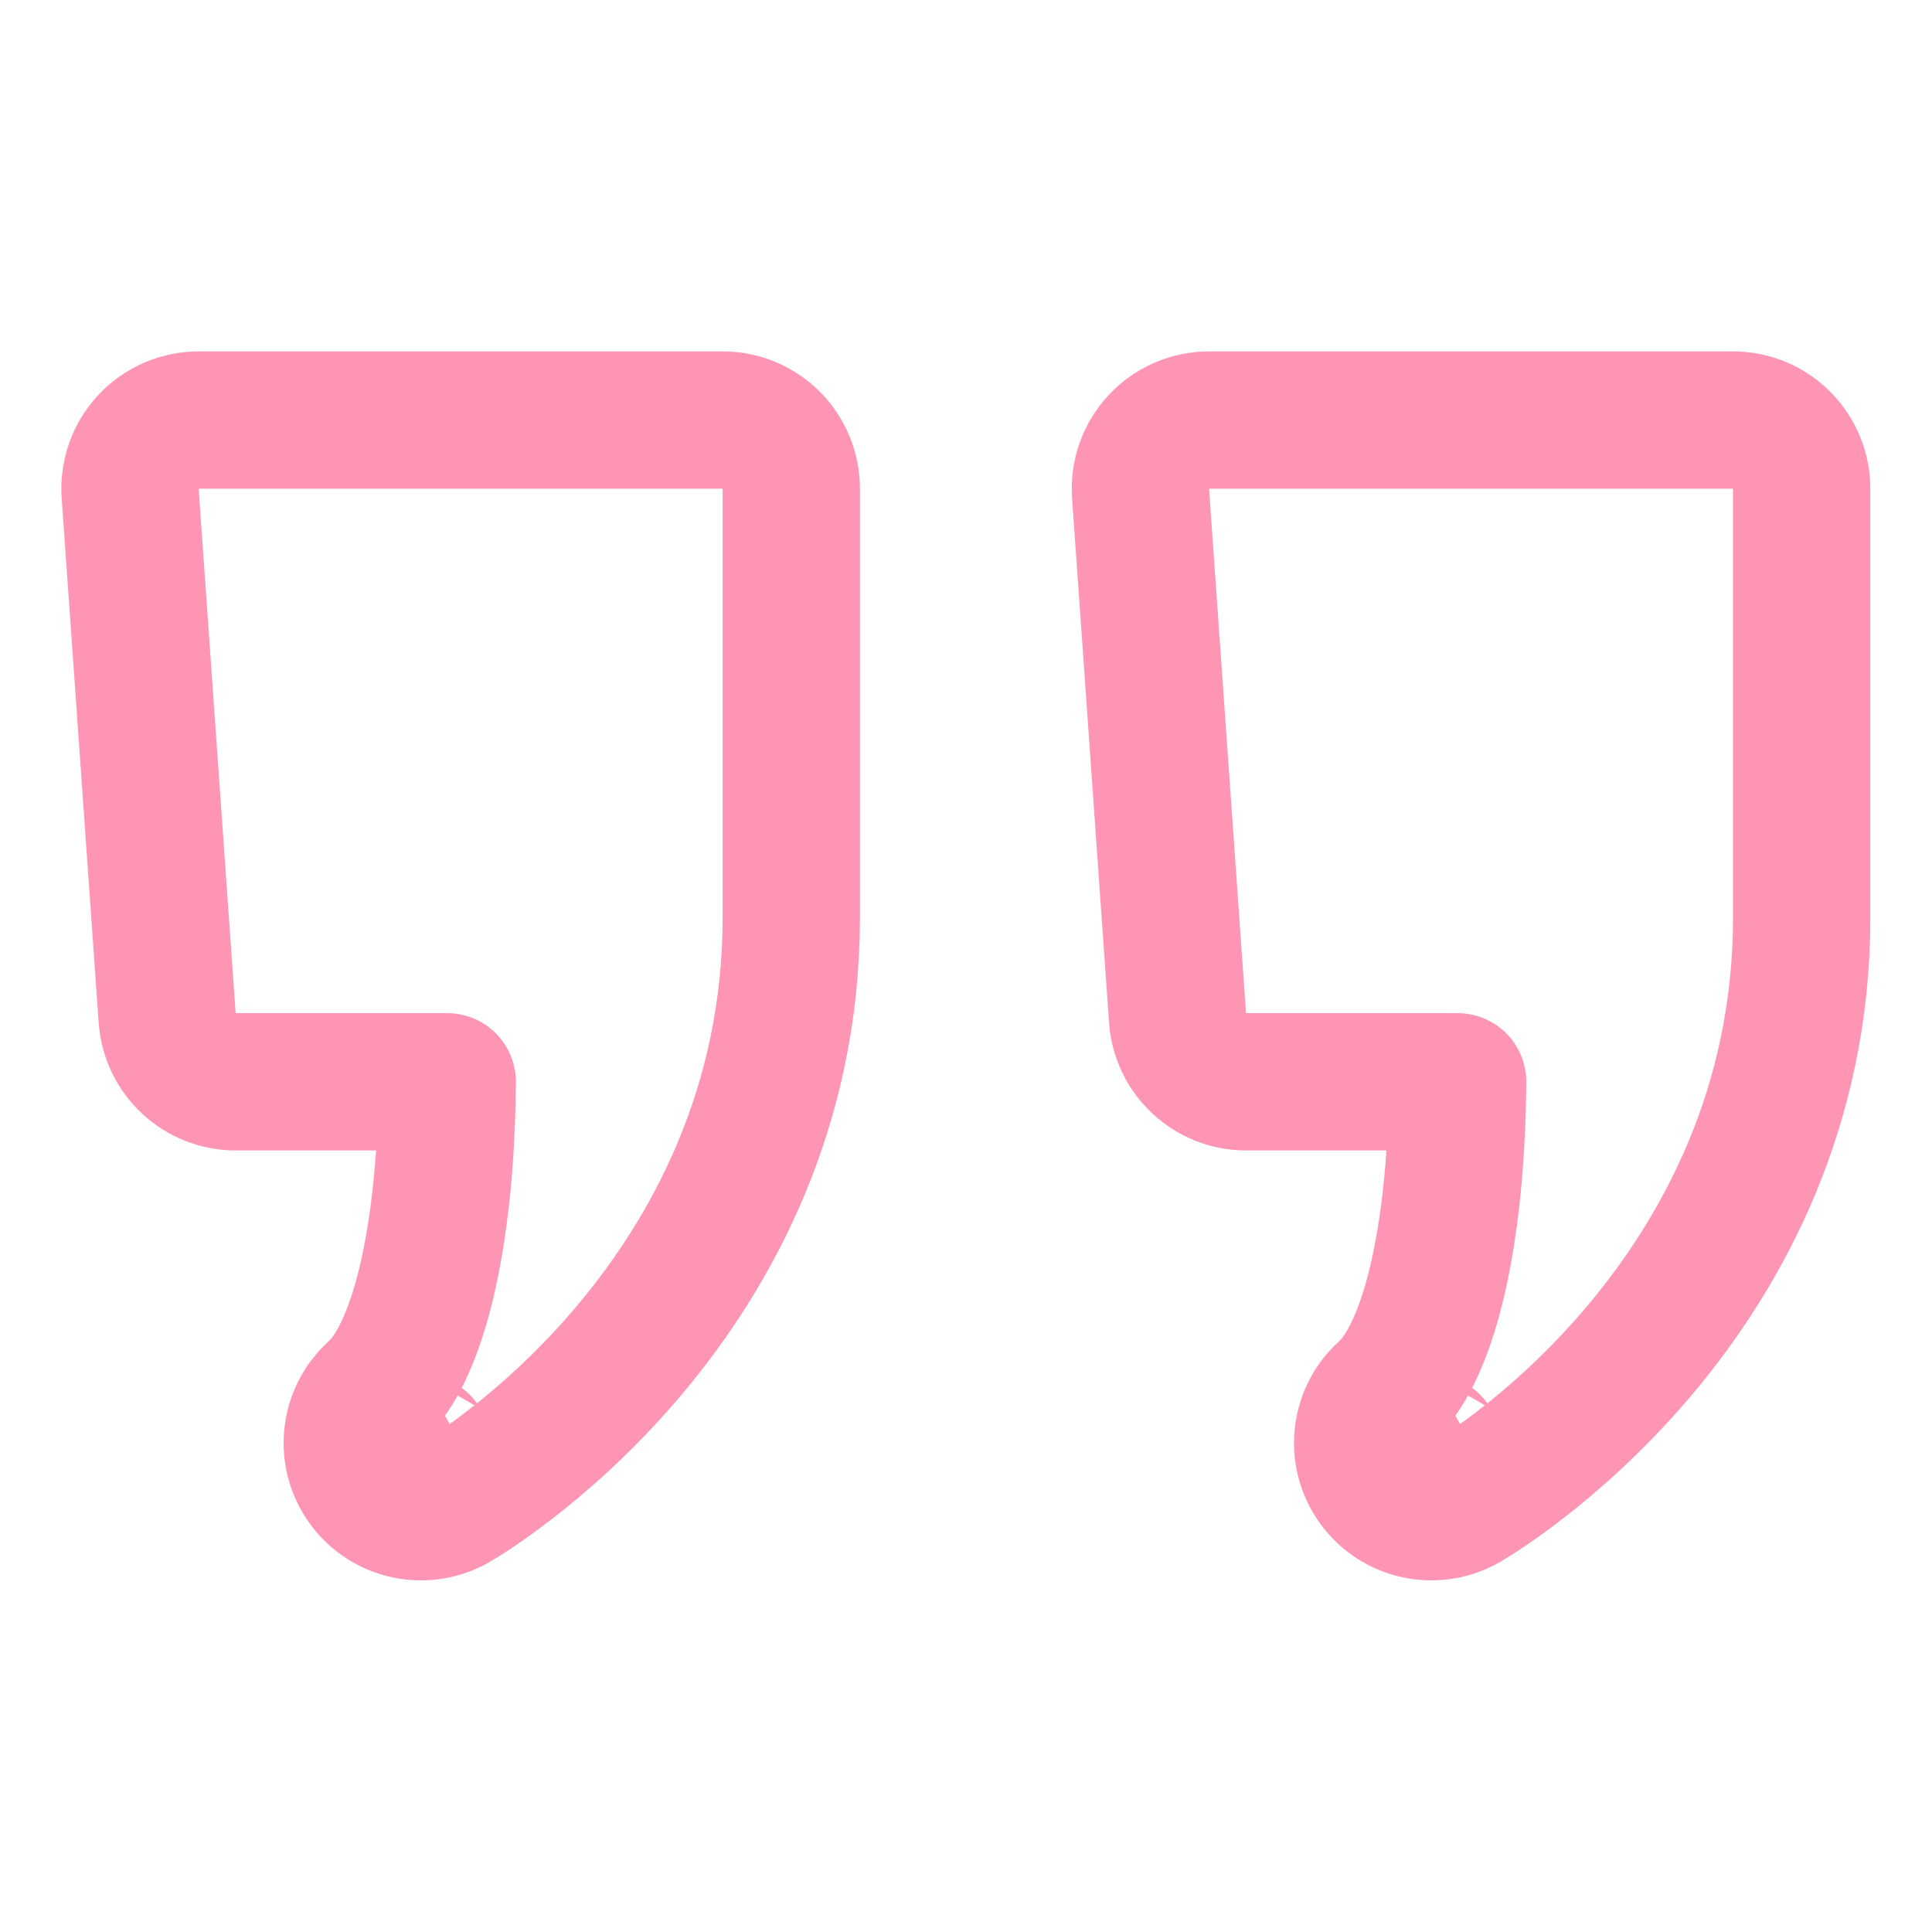
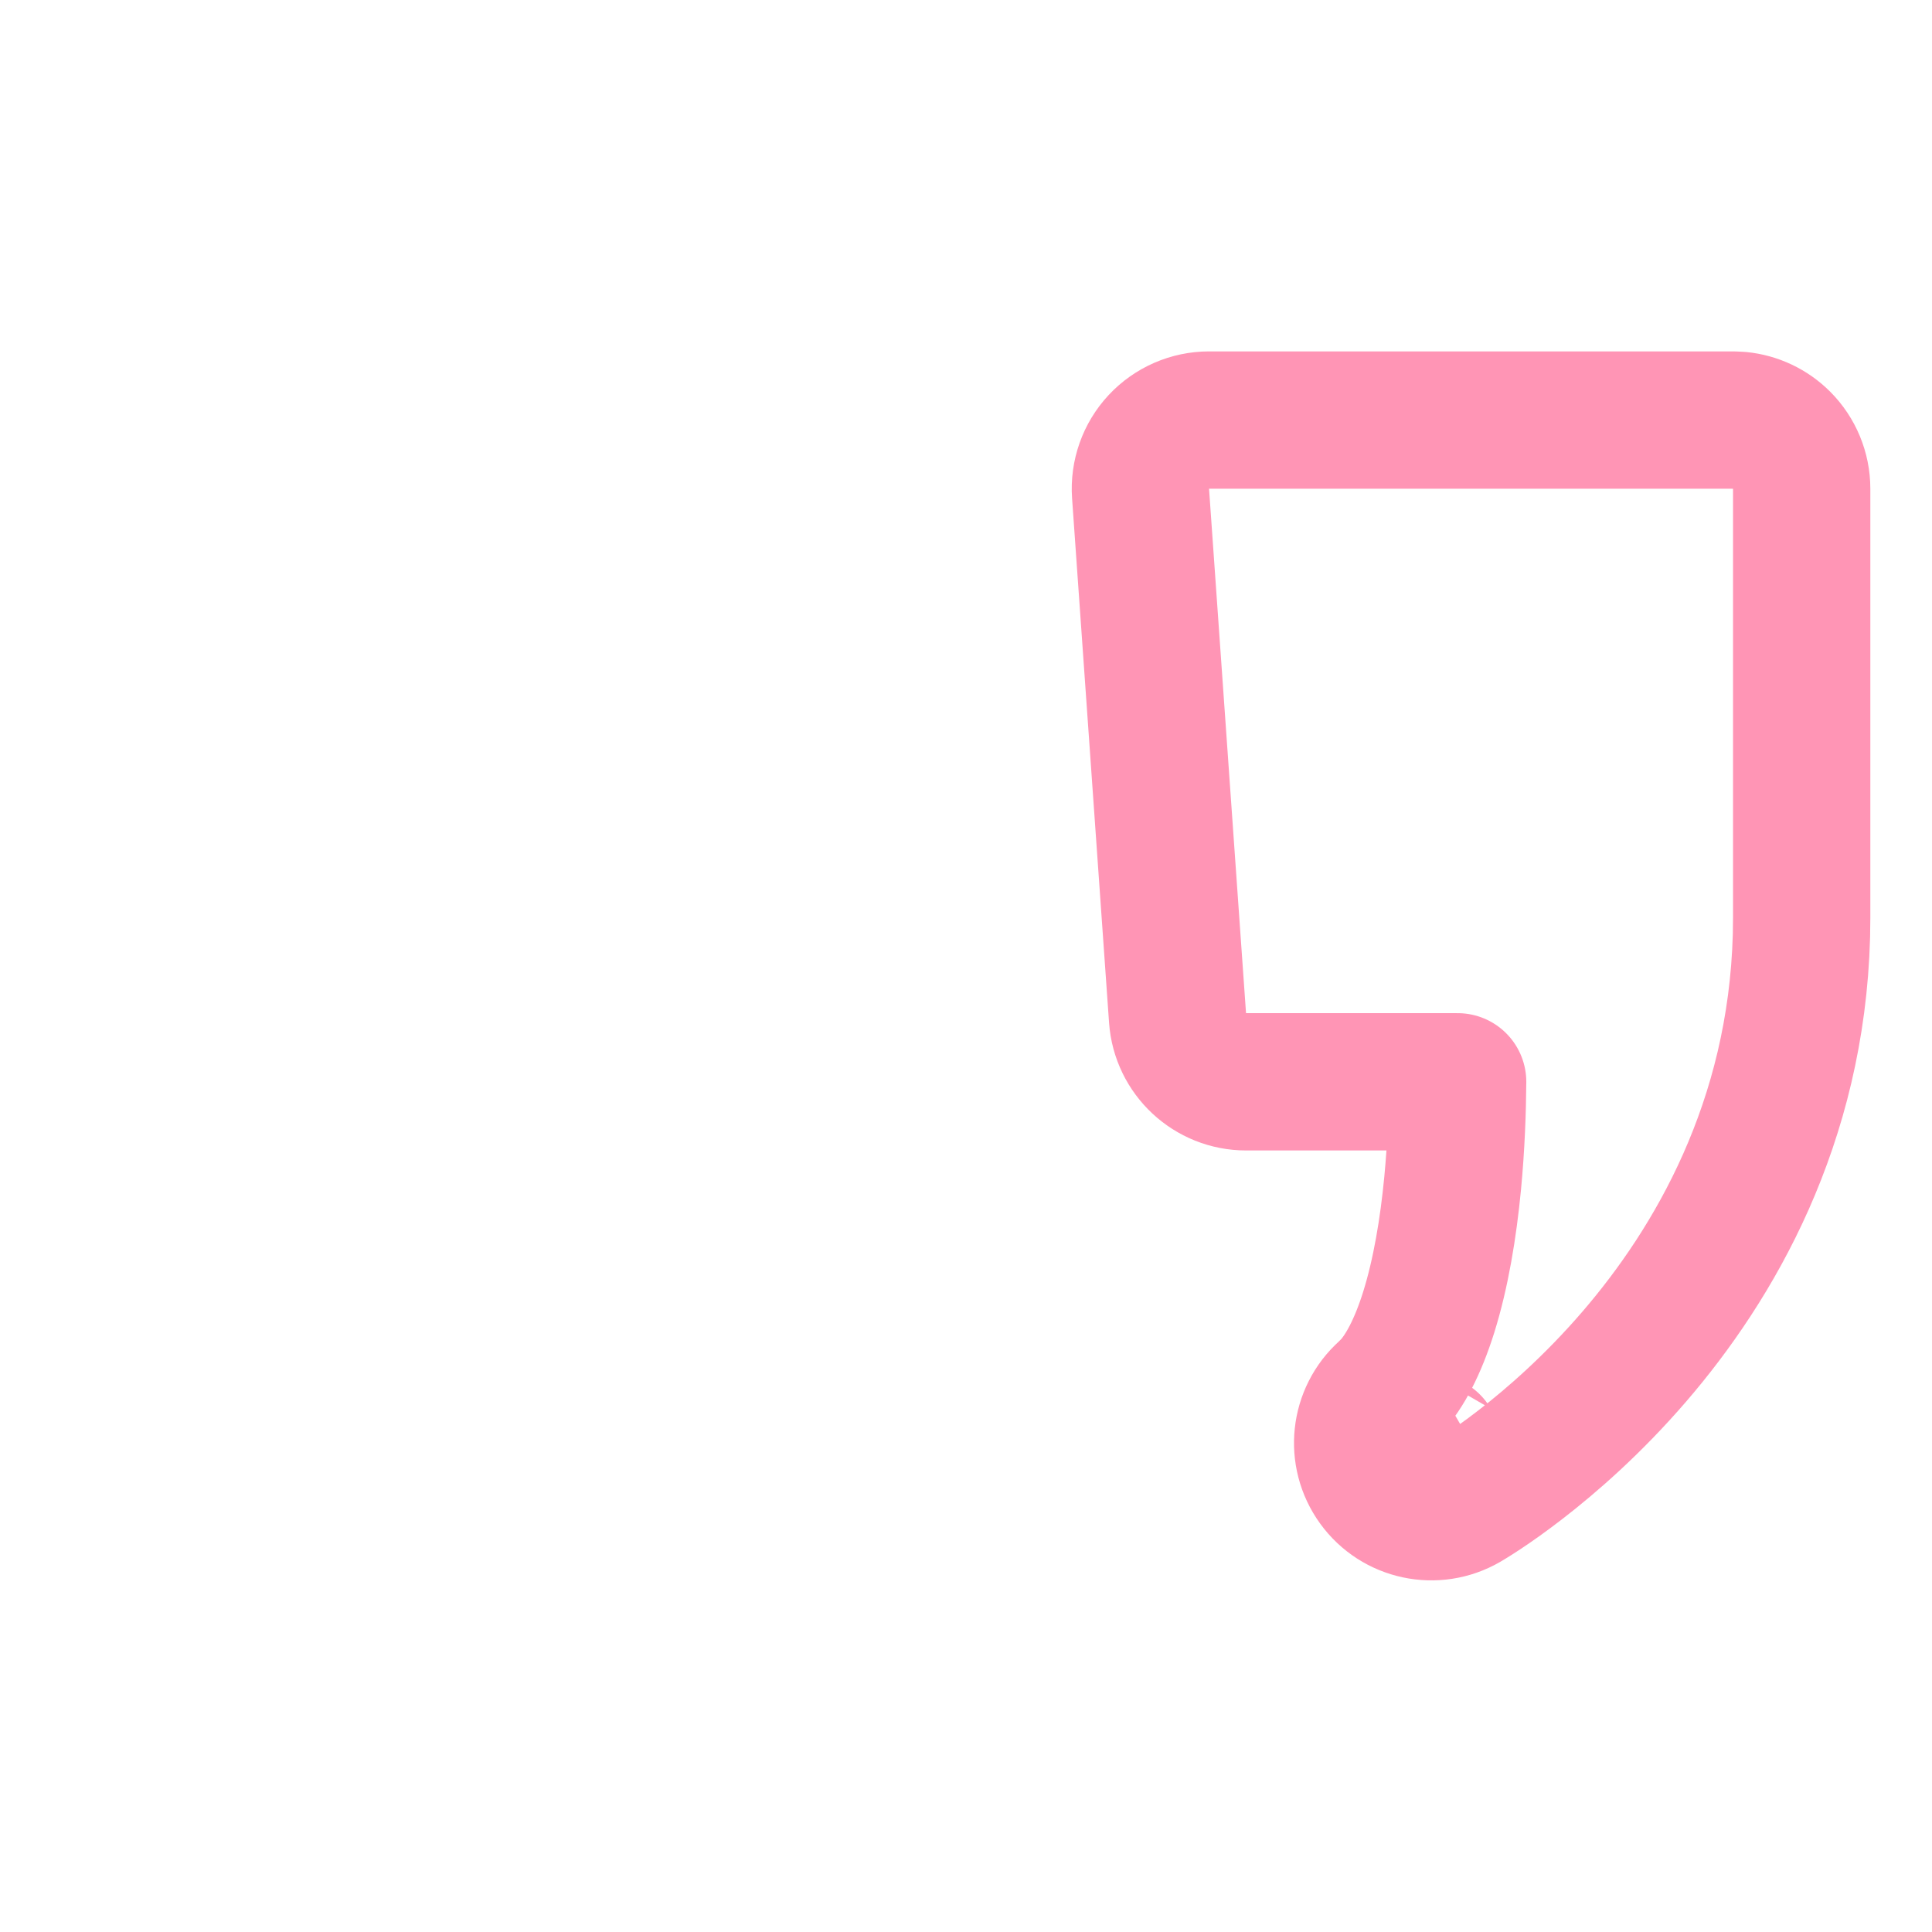
<svg xmlns="http://www.w3.org/2000/svg" xmlns:ns1="http://www.serif.com/" width="100%" height="100%" viewBox="0 0 40 40" version="1.1" xml:space="preserve" style="fill-rule:evenodd;clip-rule:evenodd;stroke-linejoin:round;">
  <rect id="Plan-de-travail1" ns1:id="Plan de travail1" x="0" y="0" width="40" height="40" style="fill:none;" />
  <g id="Plan-de-travail11" ns1:id="Plan de travail1">
    <g transform="matrix(0.601,0,0,0.601,1.055,6.705)">
      <path d="M57.944,3.314L58.179,3.325C58.72,3.379 59.23,3.619 59.618,4.007C60.062,4.451 60.311,5.053 60.311,5.681L60.311,20.446L60.303,21.076C60.129,27.533 57.302,32.377 54.542,35.58C53.118,37.233 51.696,38.47 50.624,39.298C50.087,39.713 49.634,40.03 49.306,40.246C49.143,40.354 49.01,40.438 48.914,40.497C48.866,40.527 48.827,40.551 48.798,40.568C48.783,40.577 48.77,40.584 48.761,40.59L48.743,40.601L48.741,40.602C48.74,40.602 48.731,40.59 47.554,38.555L48.739,40.603C47.688,41.211 46.348,40.925 45.637,39.941C44.925,38.958 45.072,37.596 45.978,36.788L46.175,36.593C46.631,36.091 47.083,35.257 47.462,34.05C47.881,32.711 48.139,31.147 48.287,29.606C48.41,28.319 48.452,27.098 48.459,26.111L41.171,26.111C39.929,26.111 38.898,25.15 38.81,23.911L37.536,5.848C37.49,5.193 37.717,4.548 38.165,4.067C38.612,3.587 39.24,3.314 39.896,3.314L57.944,3.314Z" style="fill:none;fill-rule:nonzero;stroke:rgb(255,149,181);stroke-width:4.73px;" />
    </g>
    <g transform="matrix(0.601,0,0,0.601,1.055,6.705)">
-       <path d="M23.137,3.314L23.371,3.325C23.913,3.379 24.422,3.619 24.811,4.007C25.254,4.451 25.504,5.053 25.504,5.681L25.504,20.446L25.495,21.076C25.321,27.533 22.494,32.377 19.734,35.58C18.311,37.233 16.888,38.47 15.816,39.298C15.279,39.713 14.826,40.03 14.499,40.246C14.335,40.354 14.203,40.438 14.106,40.497C14.058,40.527 14.02,40.551 13.99,40.568C13.976,40.577 13.963,40.584 13.953,40.59L13.935,40.601L13.934,40.602C13.933,40.602 13.924,40.59 12.746,38.555L13.932,40.603C12.881,41.211 11.541,40.925 10.829,39.941C10.118,38.958 10.265,37.596 11.171,36.788L11.367,36.593C11.824,36.091 12.276,35.257 12.654,34.05C13.074,32.711 13.331,31.147 13.48,29.606C13.603,28.319 13.644,27.098 13.651,26.111L6.363,26.111C5.121,26.111 4.09,25.15 4.003,23.911L2.729,5.848C2.682,5.193 2.91,4.548 3.357,4.067C3.805,3.587 4.432,3.314 5.089,3.314L23.137,3.314Z" style="fill:none;fill-rule:nonzero;stroke:rgb(255,149,181);stroke-width:4.73px;" />
-     </g>
+       </g>
  </g>
</svg>